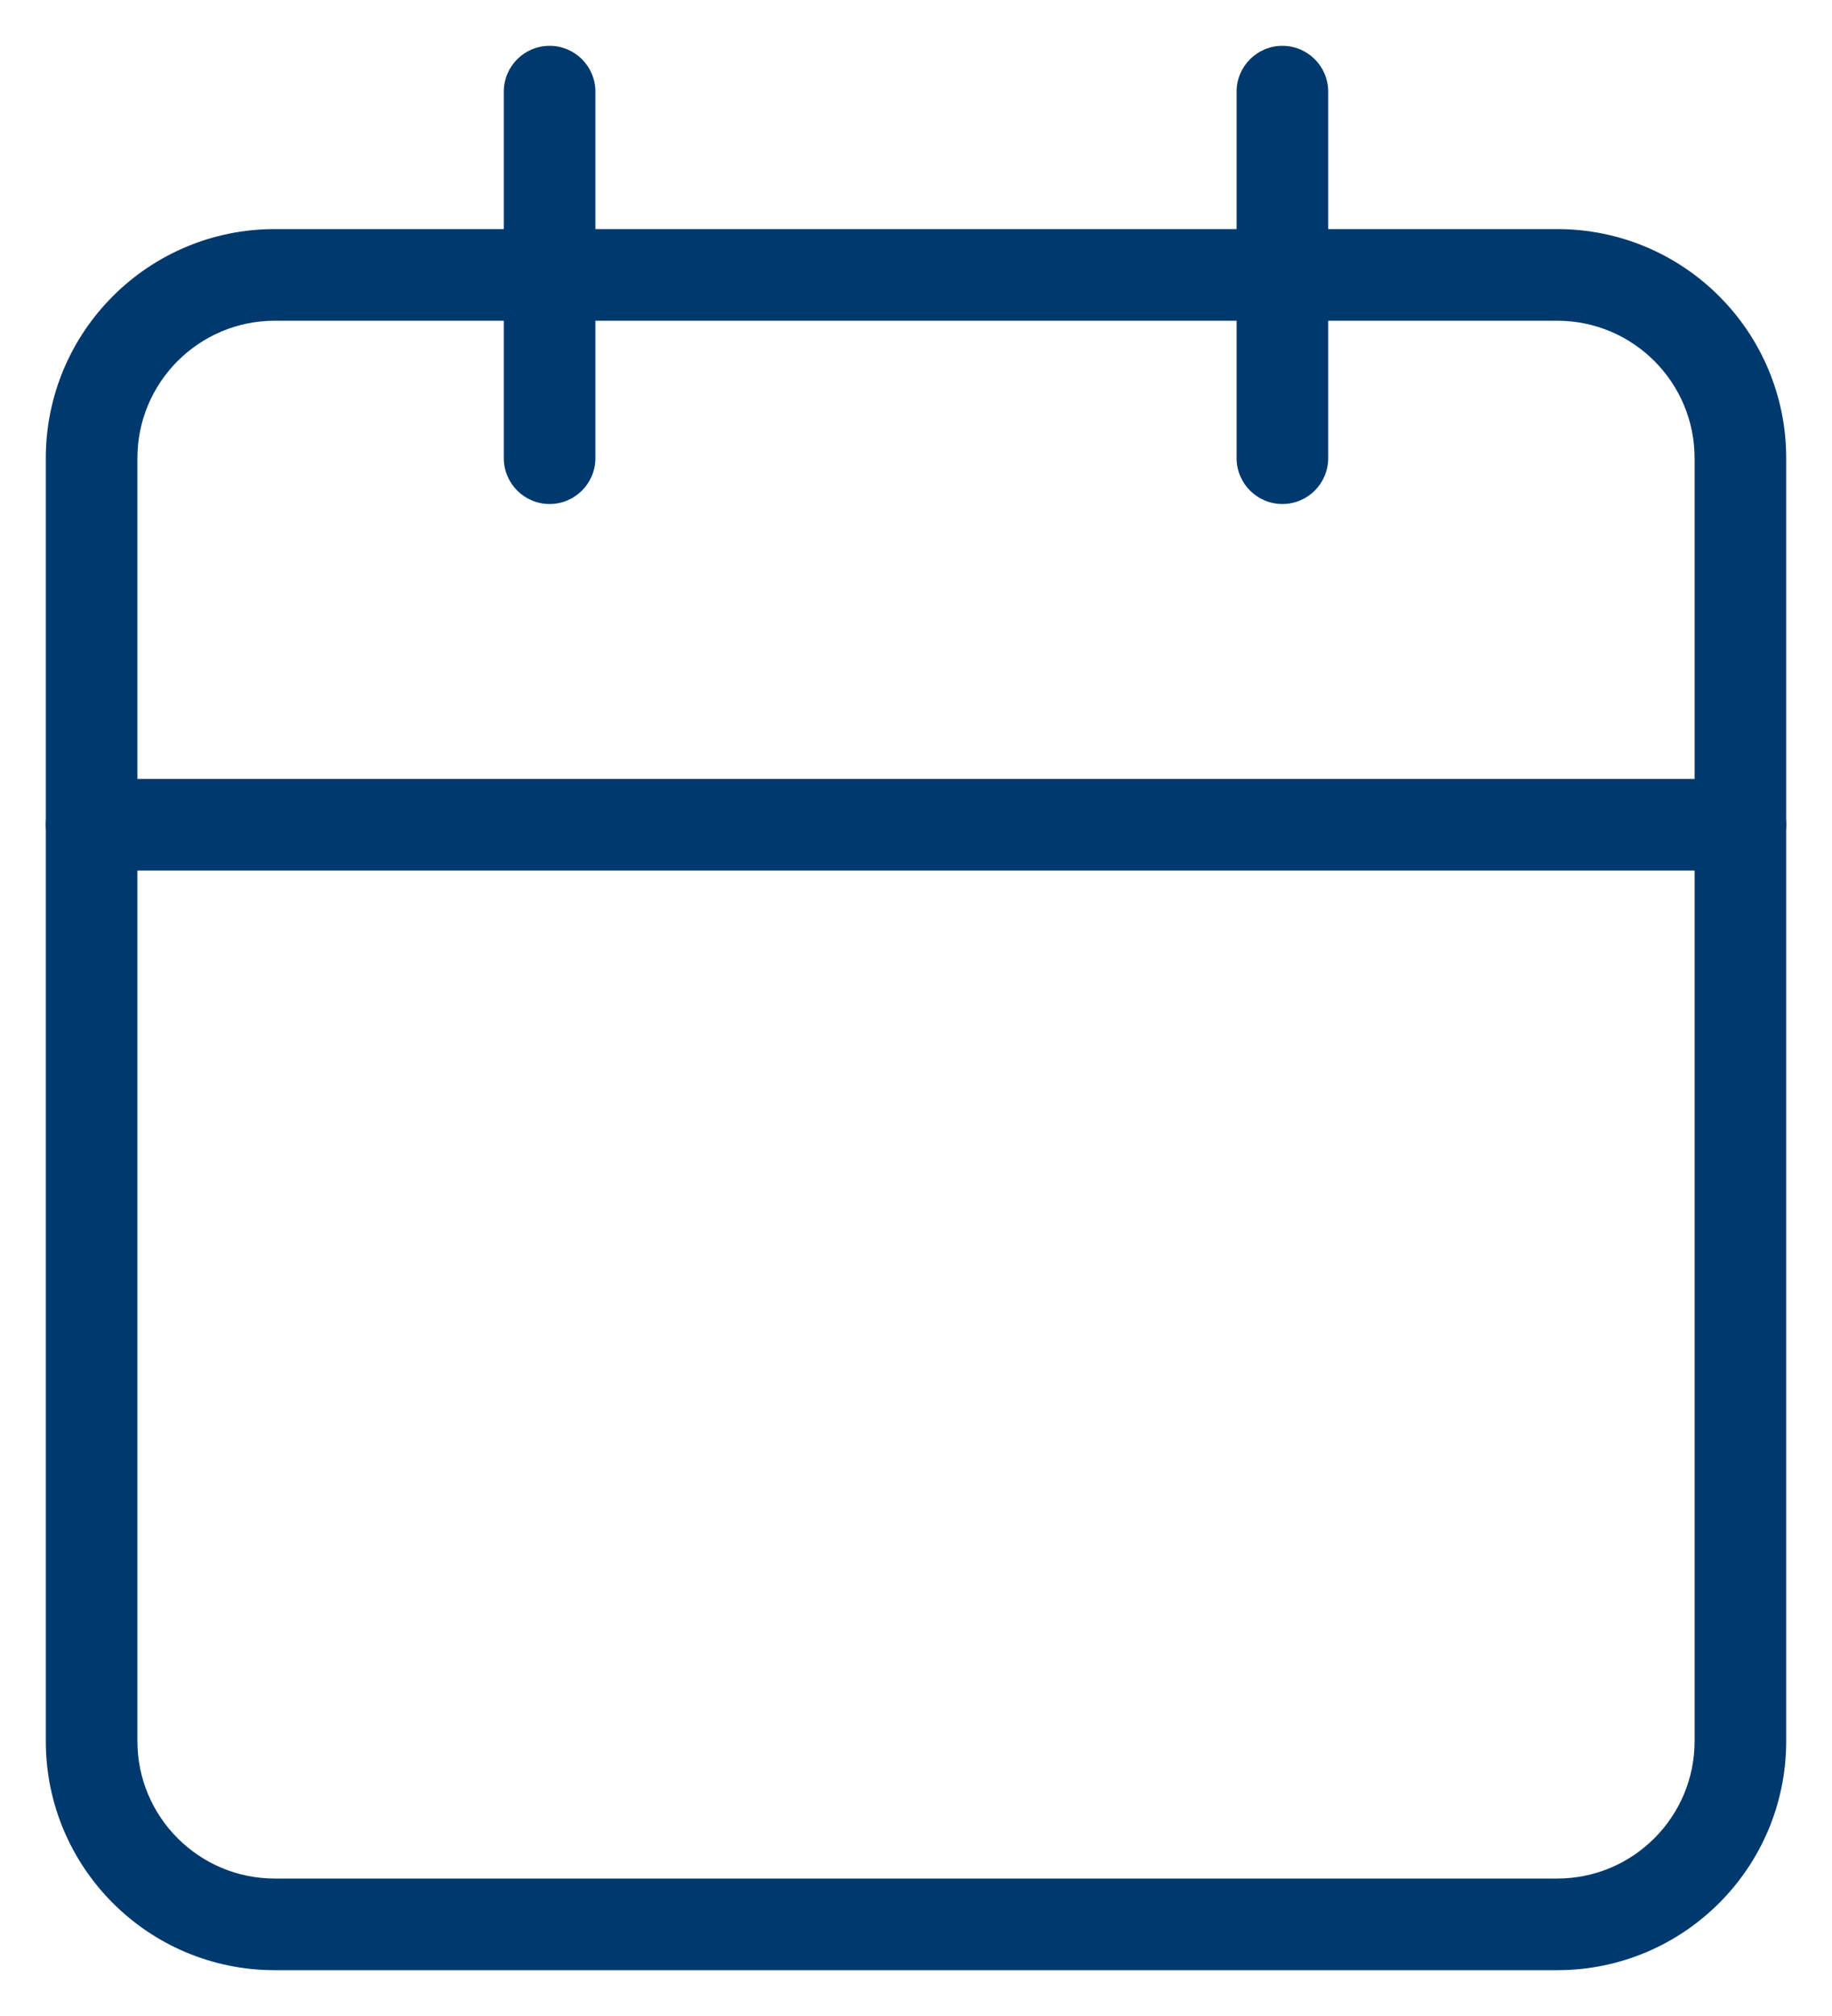
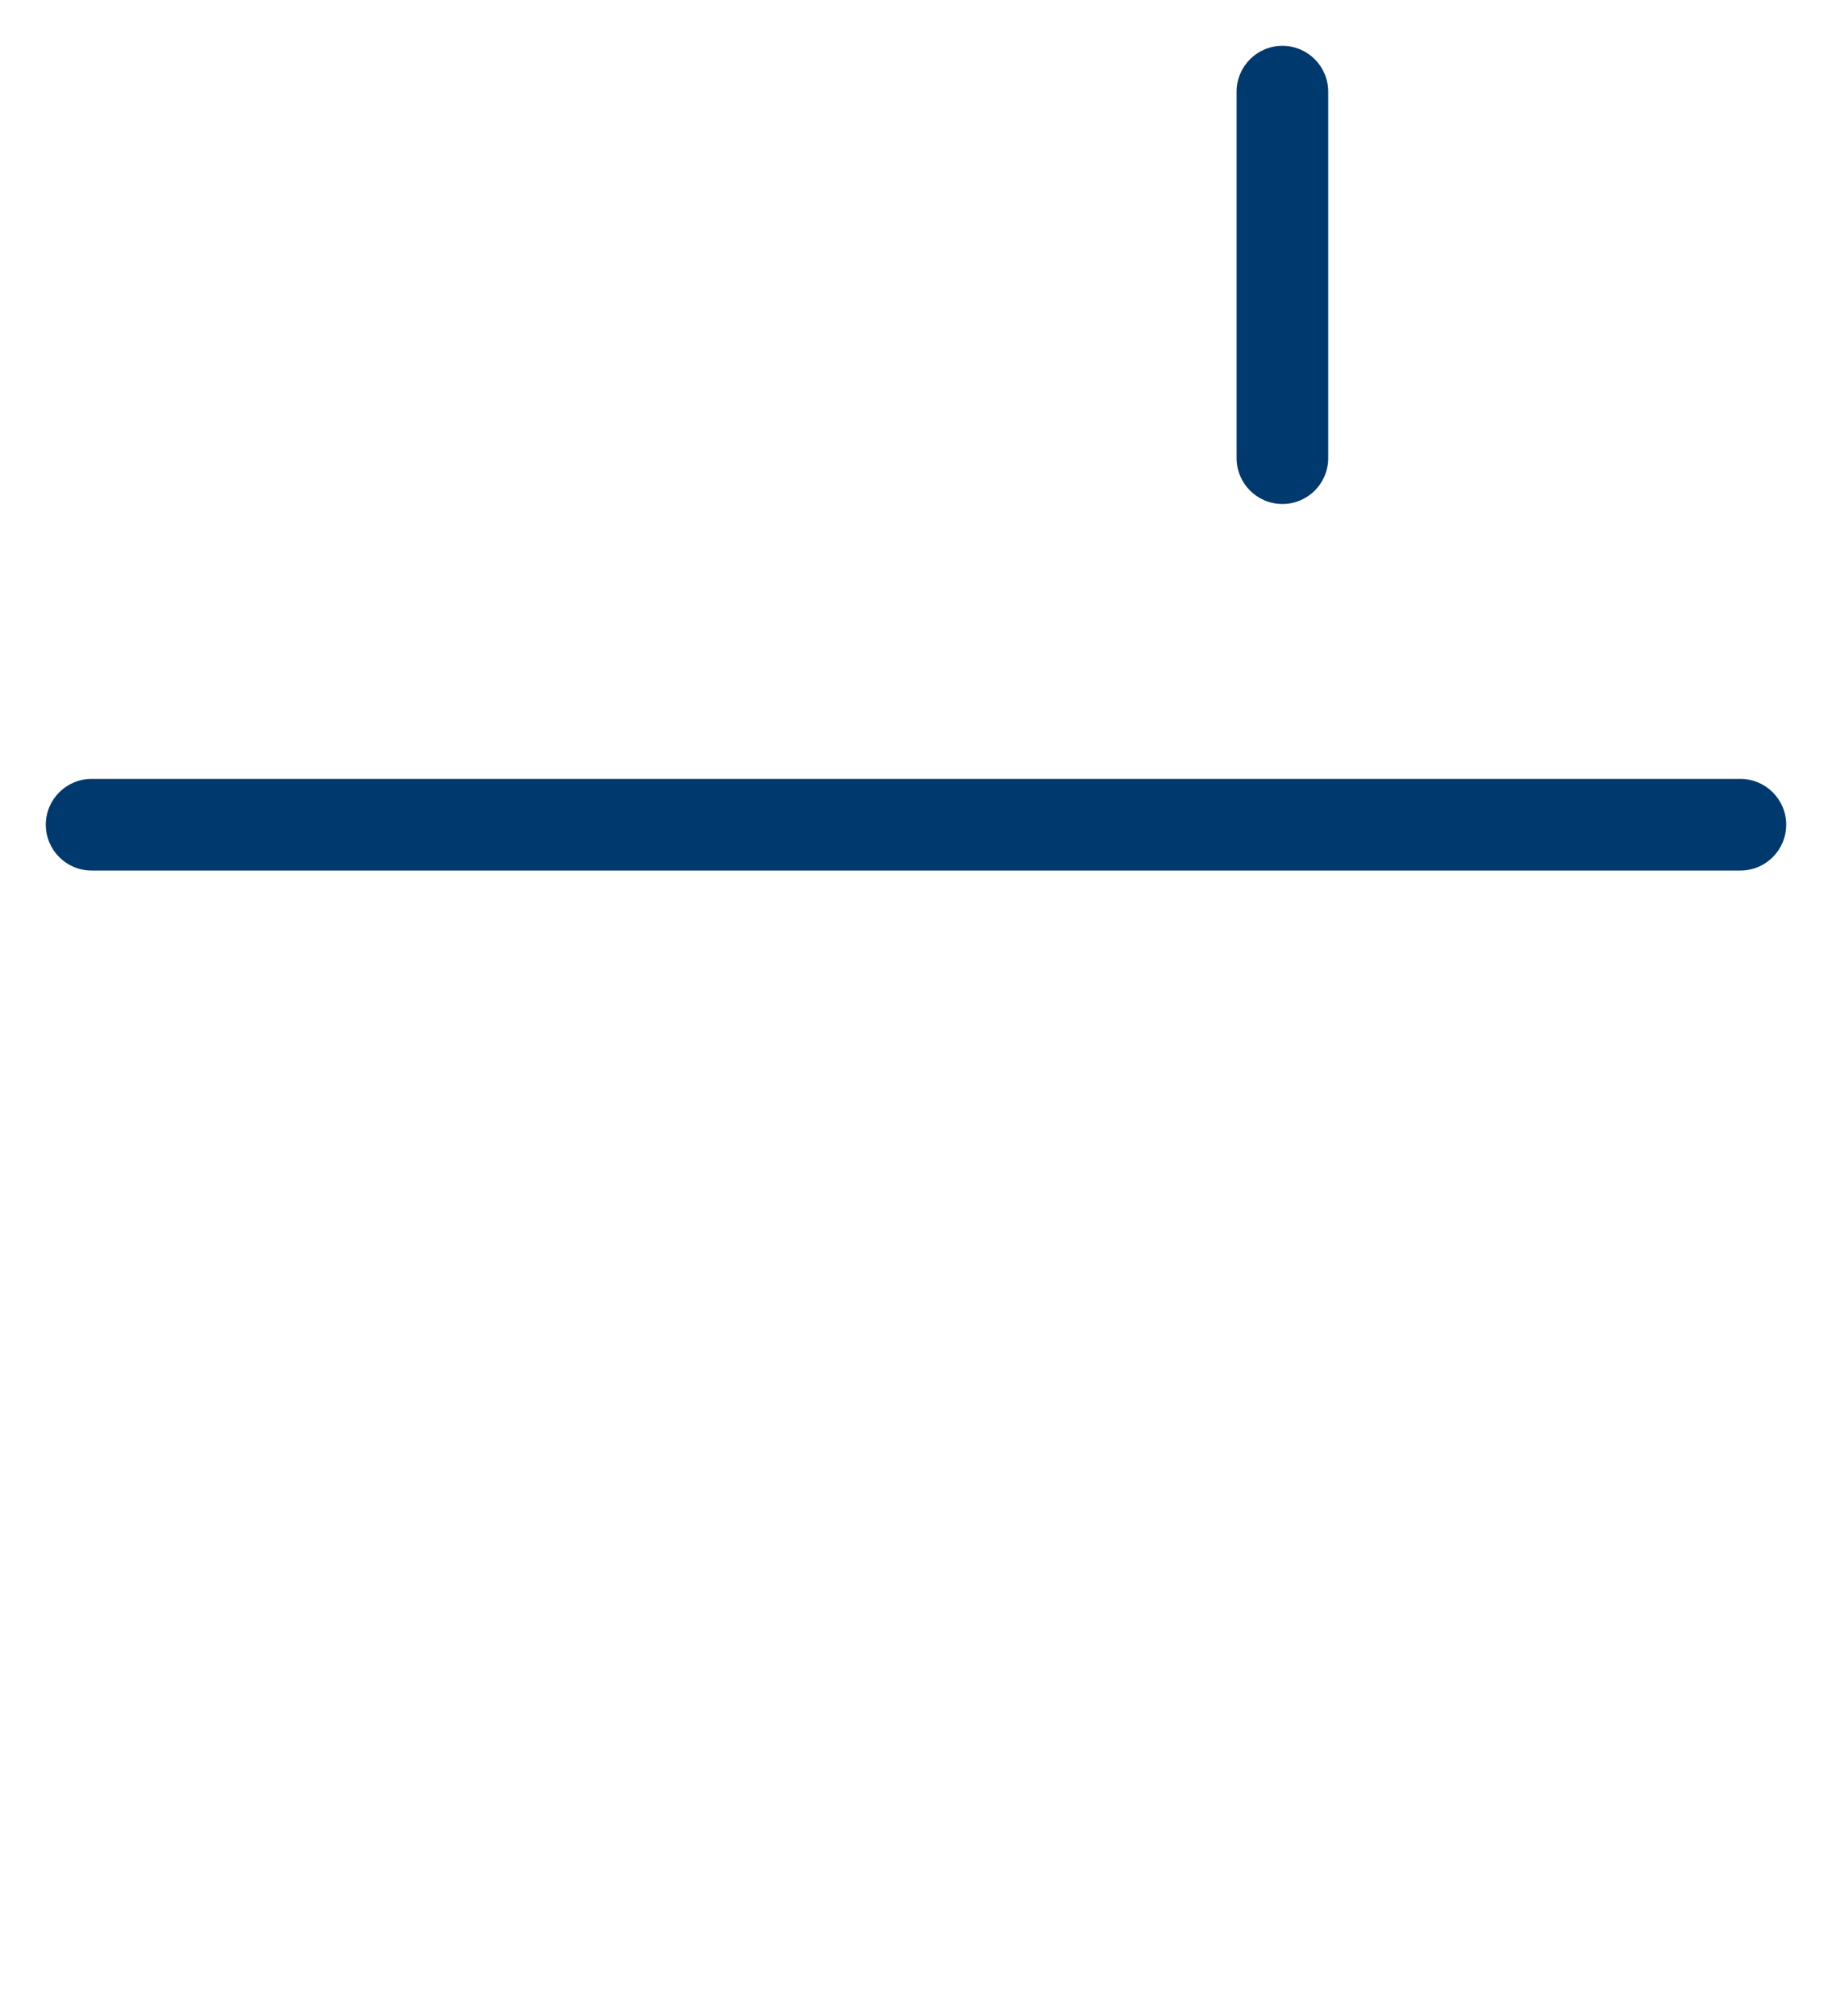
<svg xmlns="http://www.w3.org/2000/svg" width="20" height="22" viewBox="0 0 20 22" fill="none">
-   <path fill-rule="evenodd" clip-rule="evenodd" d="M3 3.5C2.172 3.5 1.5 4.172 1.5 5V19C1.5 19.828 2.172 20.5 3 20.5H17C17.828 20.5 18.5 19.828 18.5 19V5C18.5 4.172 17.828 3.5 17 3.5H3ZM0.5 5C0.5 3.619 1.619 2.5 3 2.5H17C18.381 2.5 19.5 3.619 19.5 5V19C19.5 20.381 18.381 21.5 17 21.5H3C1.619 21.5 0.5 20.381 0.5 19V5Z" fill="#00396D" />
  <path fill-rule="evenodd" clip-rule="evenodd" d="M14 0.5C14.276 0.5 14.5 0.724 14.5 1V5C14.5 5.276 14.276 5.5 14 5.5C13.724 5.5 13.5 5.276 13.5 5V1C13.5 0.724 13.724 0.5 14 0.5Z" fill="#00396D" />
-   <path fill-rule="evenodd" clip-rule="evenodd" d="M6 0.5C6.276 0.5 6.5 0.724 6.5 1V5C6.5 5.276 6.276 5.5 6 5.5C5.724 5.5 5.5 5.276 5.5 5V1C5.5 0.724 5.724 0.5 6 0.5Z" fill="#00396D" />
  <path fill-rule="evenodd" clip-rule="evenodd" d="M0.5 9C0.5 8.724 0.724 8.5 1 8.5H19C19.276 8.5 19.5 8.724 19.5 9C19.5 9.276 19.276 9.5 19 9.5H1C0.724 9.5 0.5 9.276 0.5 9Z" fill="#00396D" />
</svg>